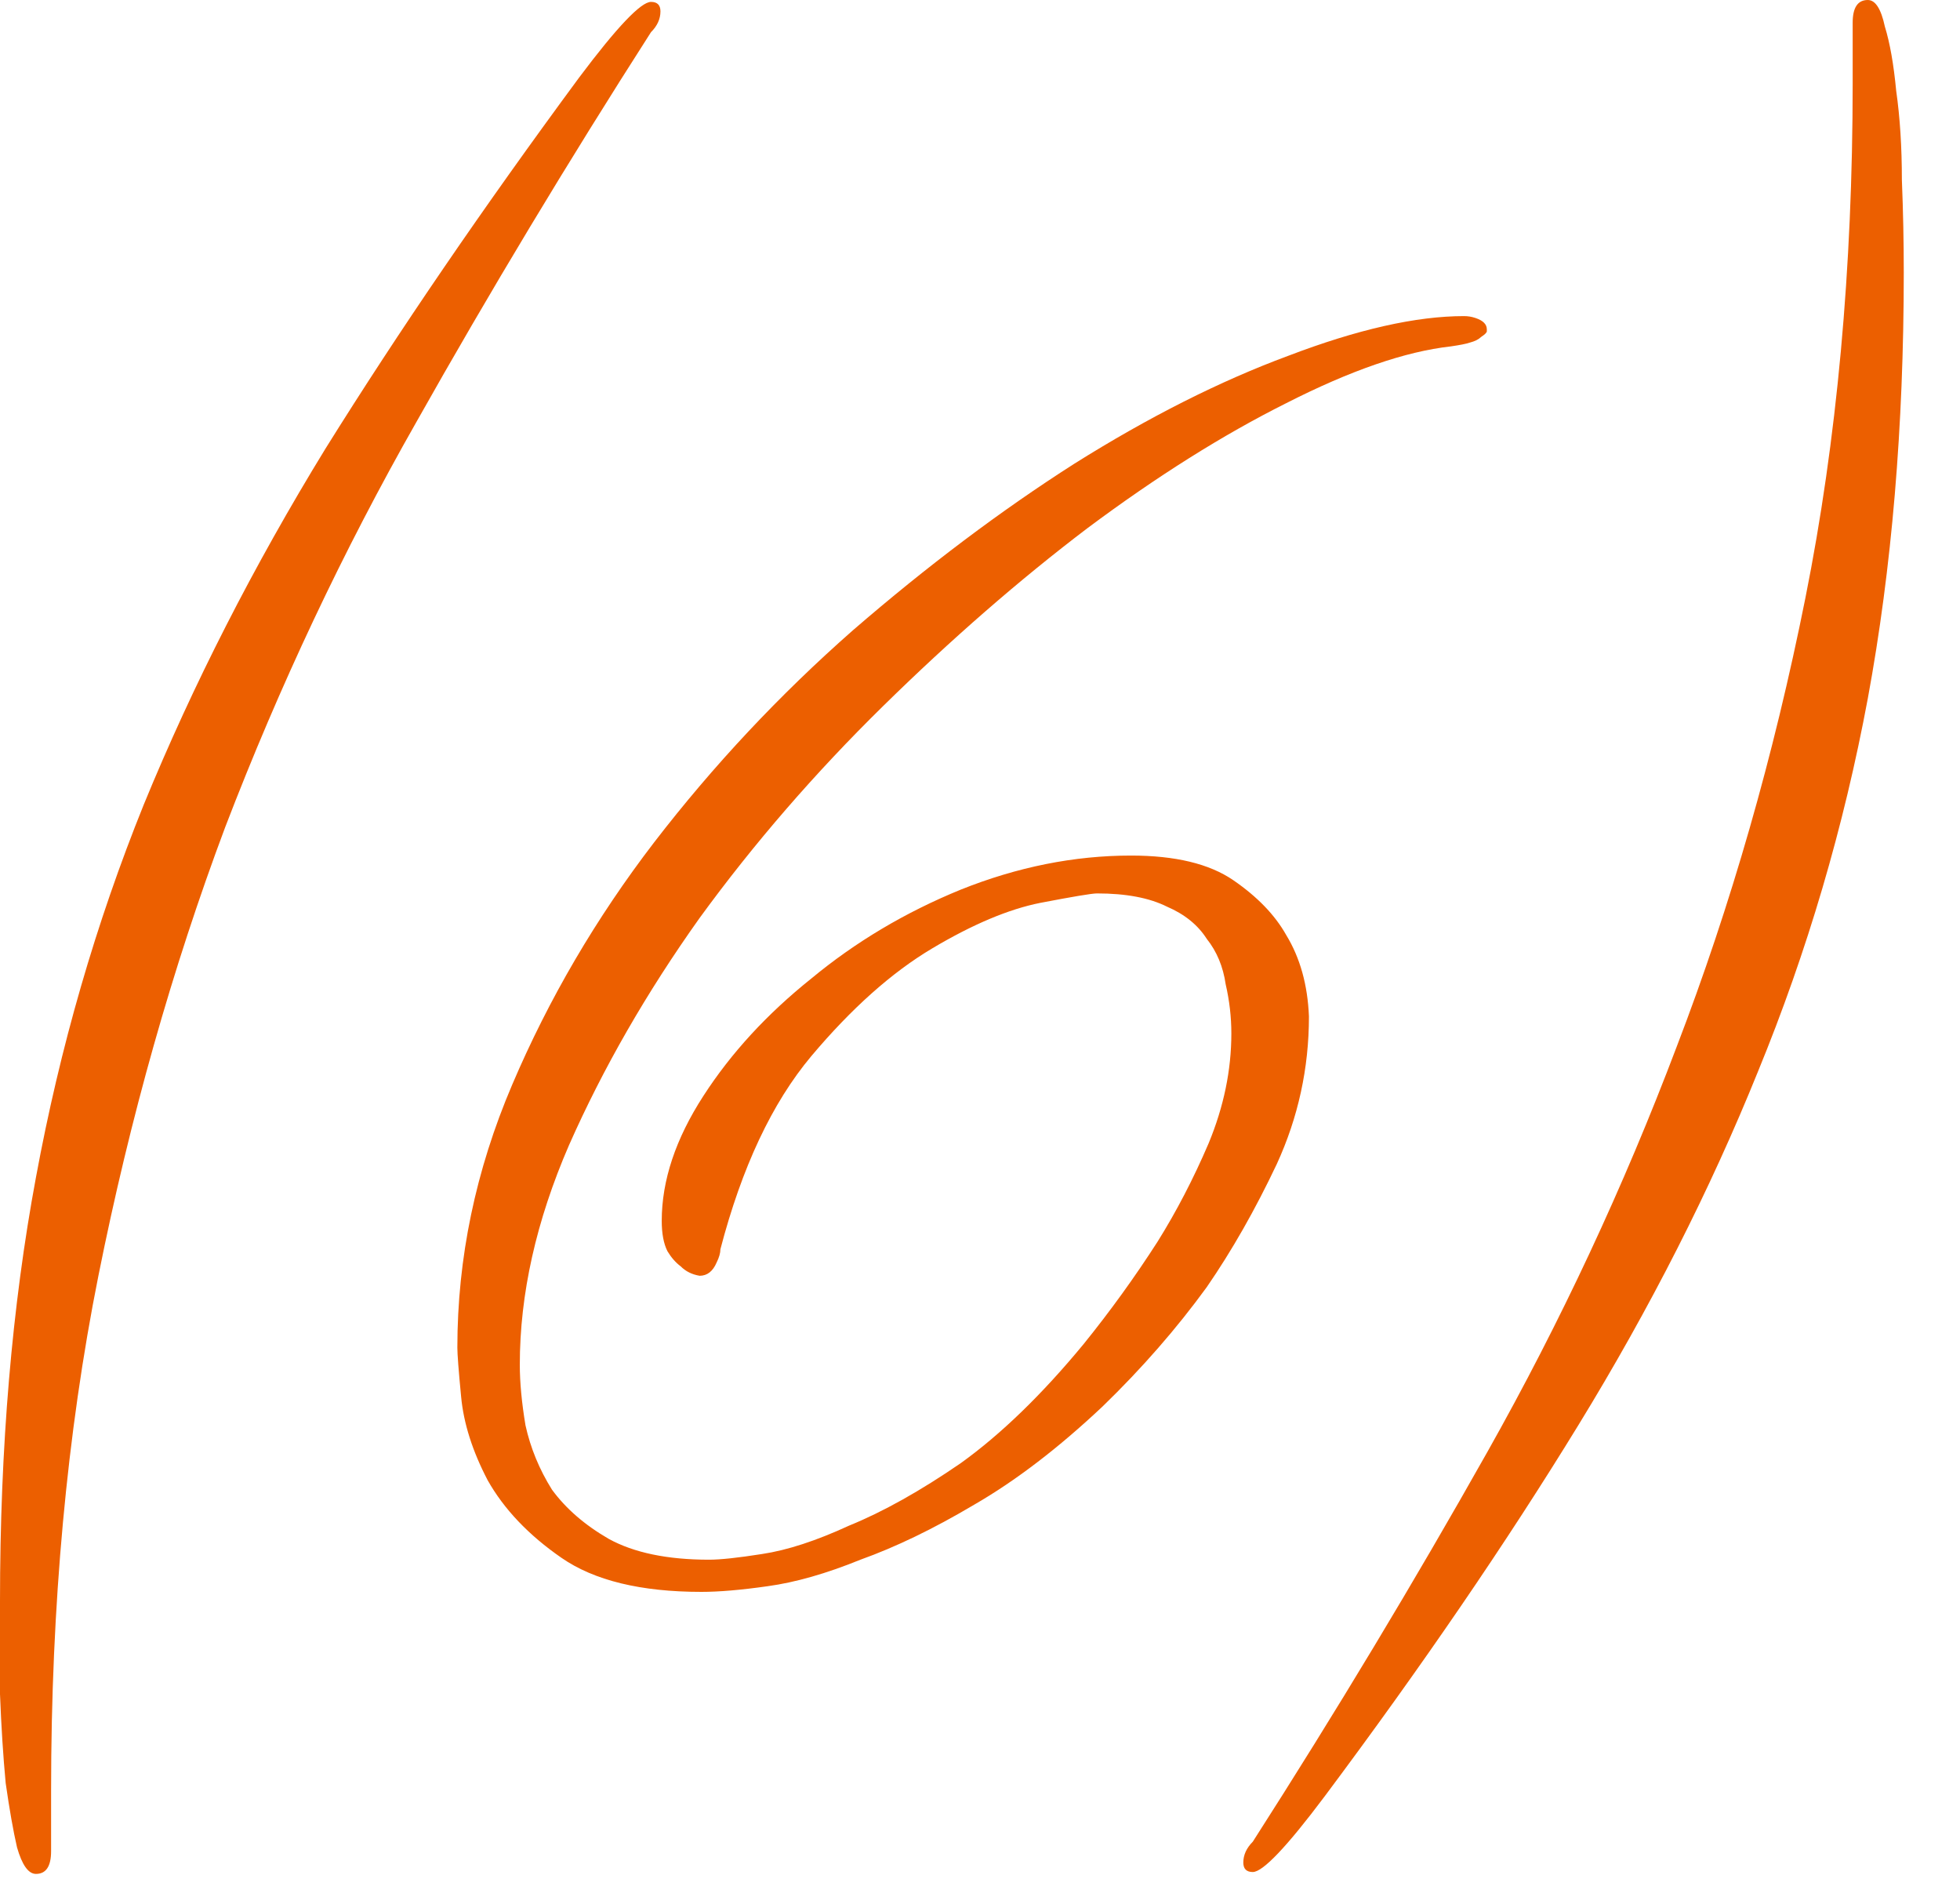
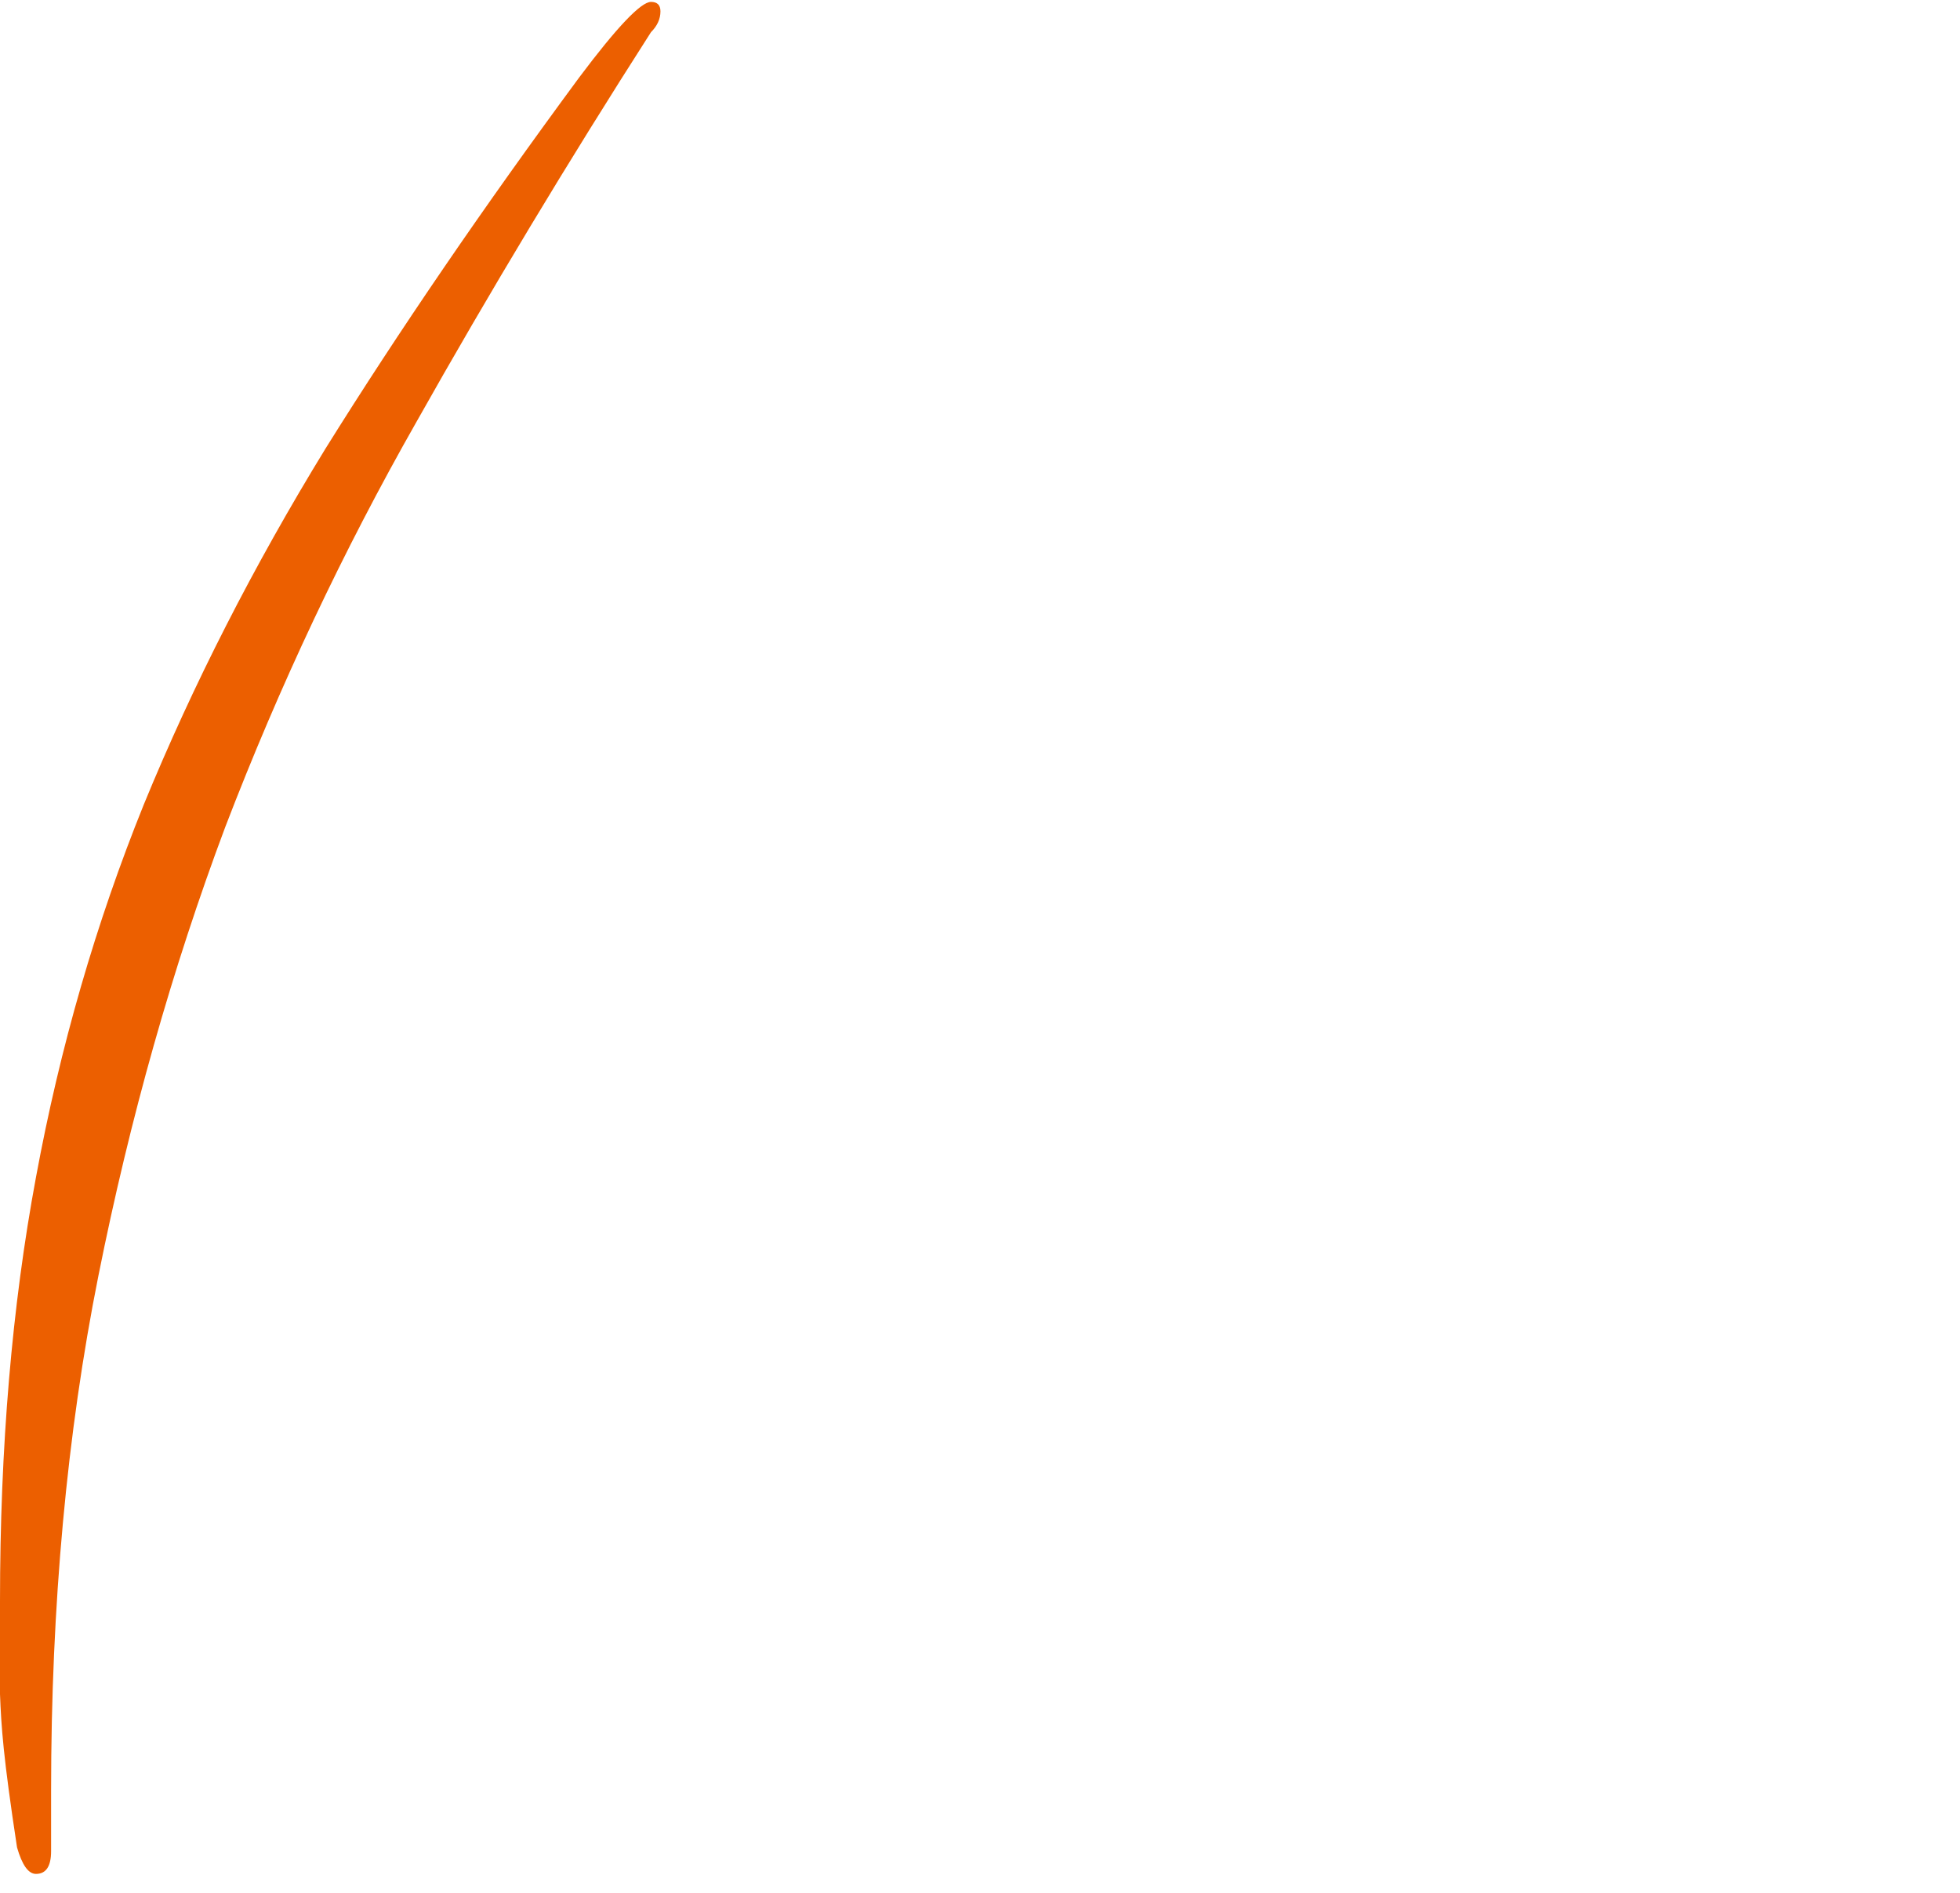
<svg xmlns="http://www.w3.org/2000/svg" width="29" height="28" viewBox="0 0 29 28" fill="none">
-   <path d="M28.168 4.032C28.168 6.309 27.991 8.409 27.636 10.332C27.281 12.236 26.74 14.075 26.012 15.848C25.303 17.603 24.416 19.348 23.352 21.084C22.288 22.82 21.037 24.649 19.6 26.572C19.04 27.319 18.685 27.692 18.536 27.692C18.443 27.692 18.396 27.645 18.396 27.552C18.396 27.44 18.443 27.337 18.536 27.244C19.768 25.321 20.925 23.399 22.008 21.476C23.091 19.553 24.024 17.556 24.808 15.484C25.611 13.393 26.245 11.181 26.712 8.848C27.179 6.515 27.412 3.976 27.412 1.232V0.336C27.412 0.112 27.487 0 27.636 0C27.748 0 27.832 0.131 27.888 0.392C27.963 0.635 28.019 0.952 28.056 1.344C28.112 1.736 28.14 2.175 28.14 2.66C28.159 3.127 28.168 3.584 28.168 4.032Z" fill="#EC5F00" />
-   <path d="M21.999 4.9C21.999 4.919 21.971 4.947 21.915 4.984C21.877 5.021 21.821 5.049 21.747 5.068C21.691 5.087 21.597 5.105 21.467 5.124C20.795 5.199 19.983 5.479 19.031 5.964C18.097 6.431 17.117 7.047 16.091 7.812C15.083 8.577 14.075 9.455 13.067 10.444C12.059 11.433 11.153 12.479 10.351 13.58C9.567 14.681 8.923 15.801 8.419 16.94C7.933 18.06 7.691 19.143 7.691 20.188C7.691 20.449 7.719 20.748 7.775 21.084C7.849 21.42 7.98 21.737 8.167 22.036C8.372 22.316 8.652 22.559 9.007 22.764C9.38 22.969 9.875 23.072 10.491 23.072C10.659 23.072 10.92 23.044 11.275 22.988C11.648 22.932 12.077 22.792 12.563 22.568C13.067 22.363 13.617 22.055 14.215 21.644C14.812 21.215 15.419 20.627 16.035 19.88C16.427 19.395 16.791 18.891 17.127 18.368C17.407 17.92 17.659 17.435 17.883 16.912C18.107 16.371 18.219 15.829 18.219 15.288C18.219 15.045 18.191 14.803 18.135 14.56C18.097 14.299 18.004 14.075 17.855 13.888C17.724 13.683 17.528 13.524 17.267 13.412C17.005 13.281 16.66 13.216 16.231 13.216C16.156 13.216 15.876 13.263 15.391 13.356C14.924 13.449 14.392 13.673 13.795 14.028C13.197 14.383 12.6 14.915 12.003 15.624C11.424 16.315 10.976 17.267 10.659 18.48C10.659 18.536 10.64 18.601 10.603 18.676C10.547 18.807 10.463 18.872 10.351 18.872C10.239 18.853 10.145 18.807 10.071 18.732C9.996 18.676 9.931 18.601 9.875 18.508C9.819 18.396 9.791 18.247 9.791 18.06C9.791 17.463 9.996 16.847 10.407 16.212C10.817 15.577 11.349 14.999 12.003 14.476C12.656 13.935 13.393 13.496 14.215 13.16C15.055 12.824 15.895 12.656 16.735 12.656C17.388 12.656 17.892 12.777 18.247 13.02C18.601 13.263 18.863 13.533 19.031 13.832C19.236 14.168 19.348 14.569 19.367 15.036C19.367 15.801 19.208 16.529 18.891 17.22C18.573 17.892 18.228 18.499 17.855 19.04C17.407 19.656 16.893 20.244 16.315 20.804C15.661 21.42 15.027 21.905 14.411 22.26C13.813 22.615 13.253 22.885 12.731 23.072C12.227 23.277 11.769 23.408 11.359 23.464C10.967 23.52 10.64 23.548 10.379 23.548C9.483 23.548 8.792 23.38 8.307 23.044C7.821 22.708 7.457 22.325 7.215 21.896C6.991 21.467 6.86 21.056 6.823 20.664C6.785 20.272 6.767 20.029 6.767 19.936C6.767 18.611 7.037 17.313 7.579 16.044C8.12 14.775 8.82 13.58 9.679 12.46C10.556 11.321 11.536 10.276 12.619 9.324C13.72 8.372 14.812 7.551 15.895 6.86C16.996 6.169 18.051 5.637 19.059 5.264C20.085 4.872 20.953 4.676 21.663 4.676C21.719 4.676 21.775 4.685 21.831 4.704C21.943 4.741 21.999 4.797 21.999 4.872V4.9Z" fill="#EC5F00" />
-   <path d="M9.772 0.168C9.772 0.28 9.725 0.383 9.632 0.476C8.4 2.399 7.243 4.321 6.16 6.244C5.077 8.148 4.135 10.145 3.332 12.236C2.548 14.327 1.923 16.539 1.456 18.872C0.989 21.205 0.756 23.744 0.756 26.488V27.384C0.756 27.608 0.681 27.72 0.532 27.72C0.42 27.72 0.327 27.589 0.252 27.328C0.196 27.085 0.14 26.768 0.084 26.376C0.047 25.984 0.019 25.545 0 25.06C0 24.593 0 24.136 0 23.688C0 21.411 0.177 19.32 0.532 17.416C0.887 15.493 1.419 13.655 2.128 11.9C2.856 10.127 3.752 8.372 4.816 6.636C5.899 4.9 7.149 3.071 8.568 1.148C9.128 0.401 9.483 0.028 9.632 0.028C9.725 0.028 9.772 0.075 9.772 0.168Z" fill="#EC5F00" />
+   <path d="M9.772 0.168C9.772 0.28 9.725 0.383 9.632 0.476C8.4 2.399 7.243 4.321 6.16 6.244C5.077 8.148 4.135 10.145 3.332 12.236C2.548 14.327 1.923 16.539 1.456 18.872C0.989 21.205 0.756 23.744 0.756 26.488V27.384C0.756 27.608 0.681 27.72 0.532 27.72C0.42 27.72 0.327 27.589 0.252 27.328C0.047 25.984 0.019 25.545 0 25.06C0 24.593 0 24.136 0 23.688C0 21.411 0.177 19.32 0.532 17.416C0.887 15.493 1.419 13.655 2.128 11.9C2.856 10.127 3.752 8.372 4.816 6.636C5.899 4.9 7.149 3.071 8.568 1.148C9.128 0.401 9.483 0.028 9.632 0.028C9.725 0.028 9.772 0.075 9.772 0.168Z" fill="#EC5F00" />
</svg>